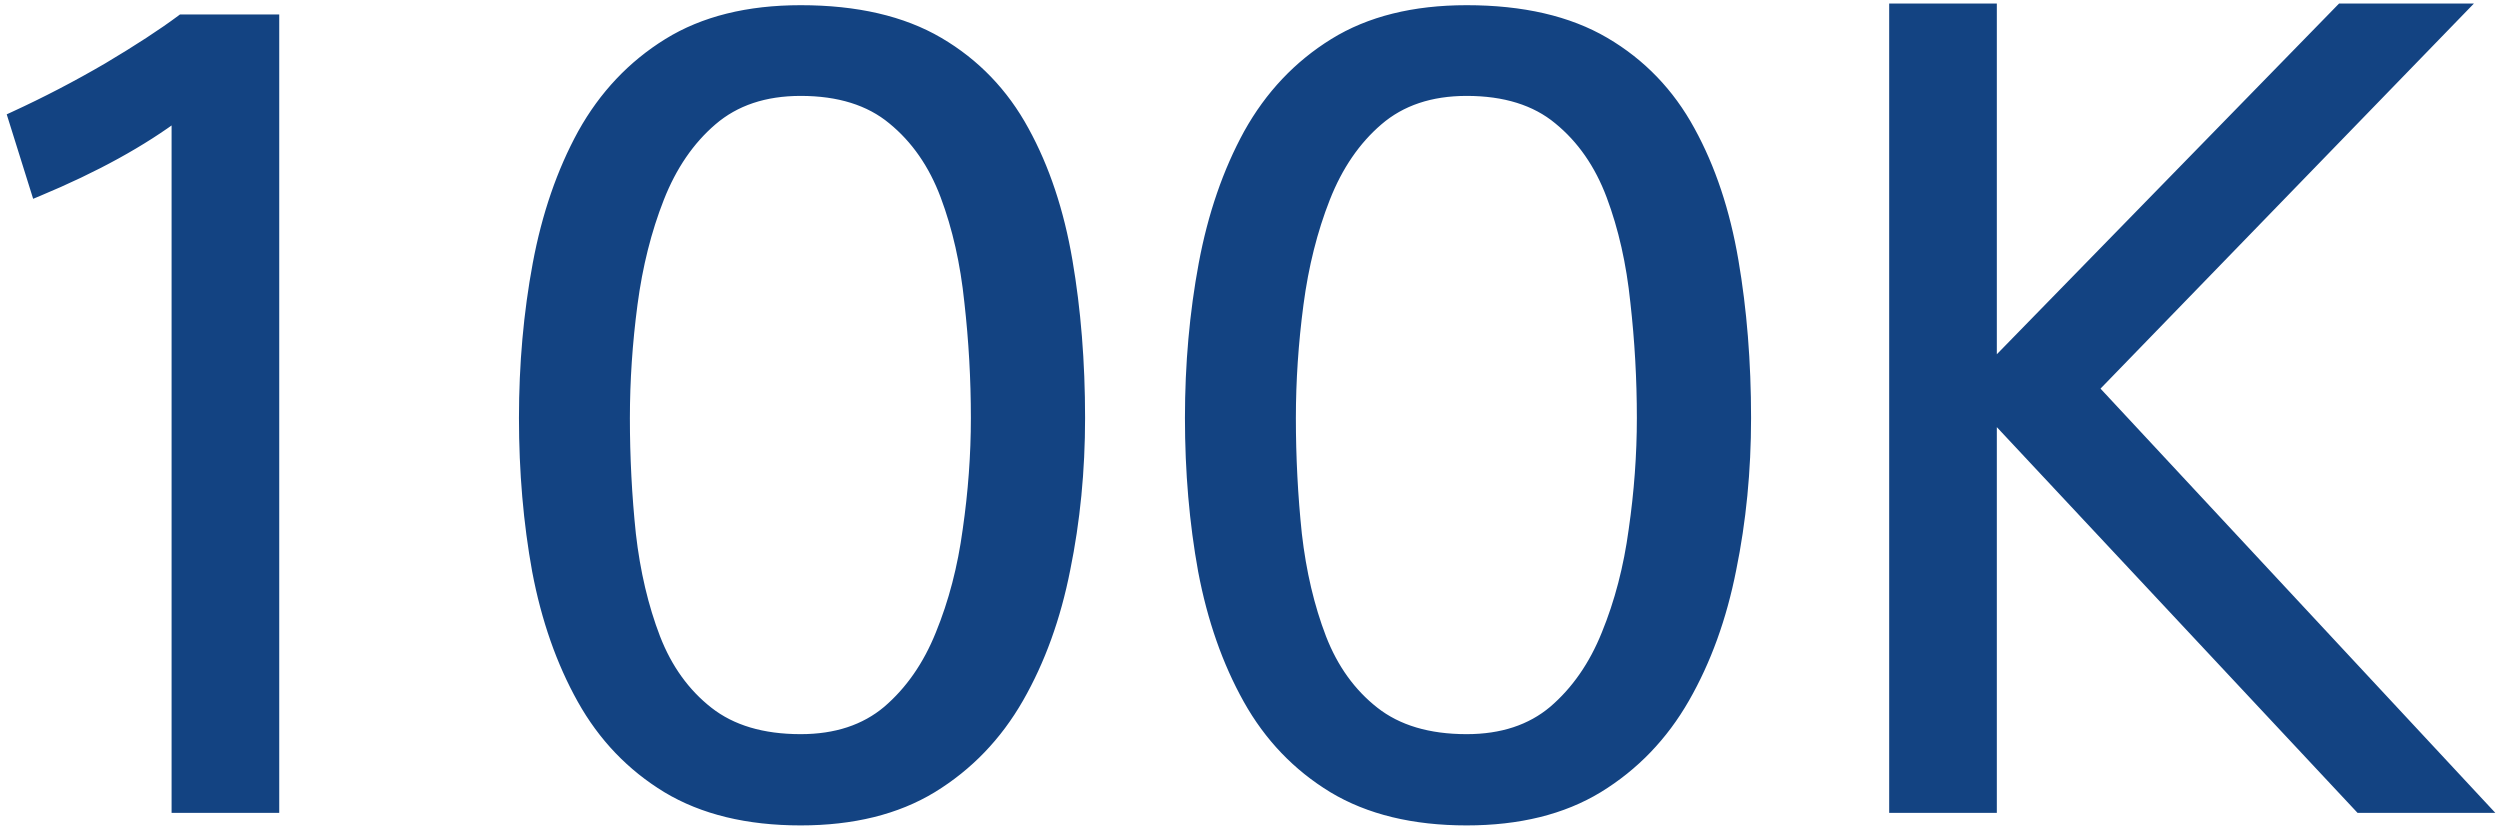
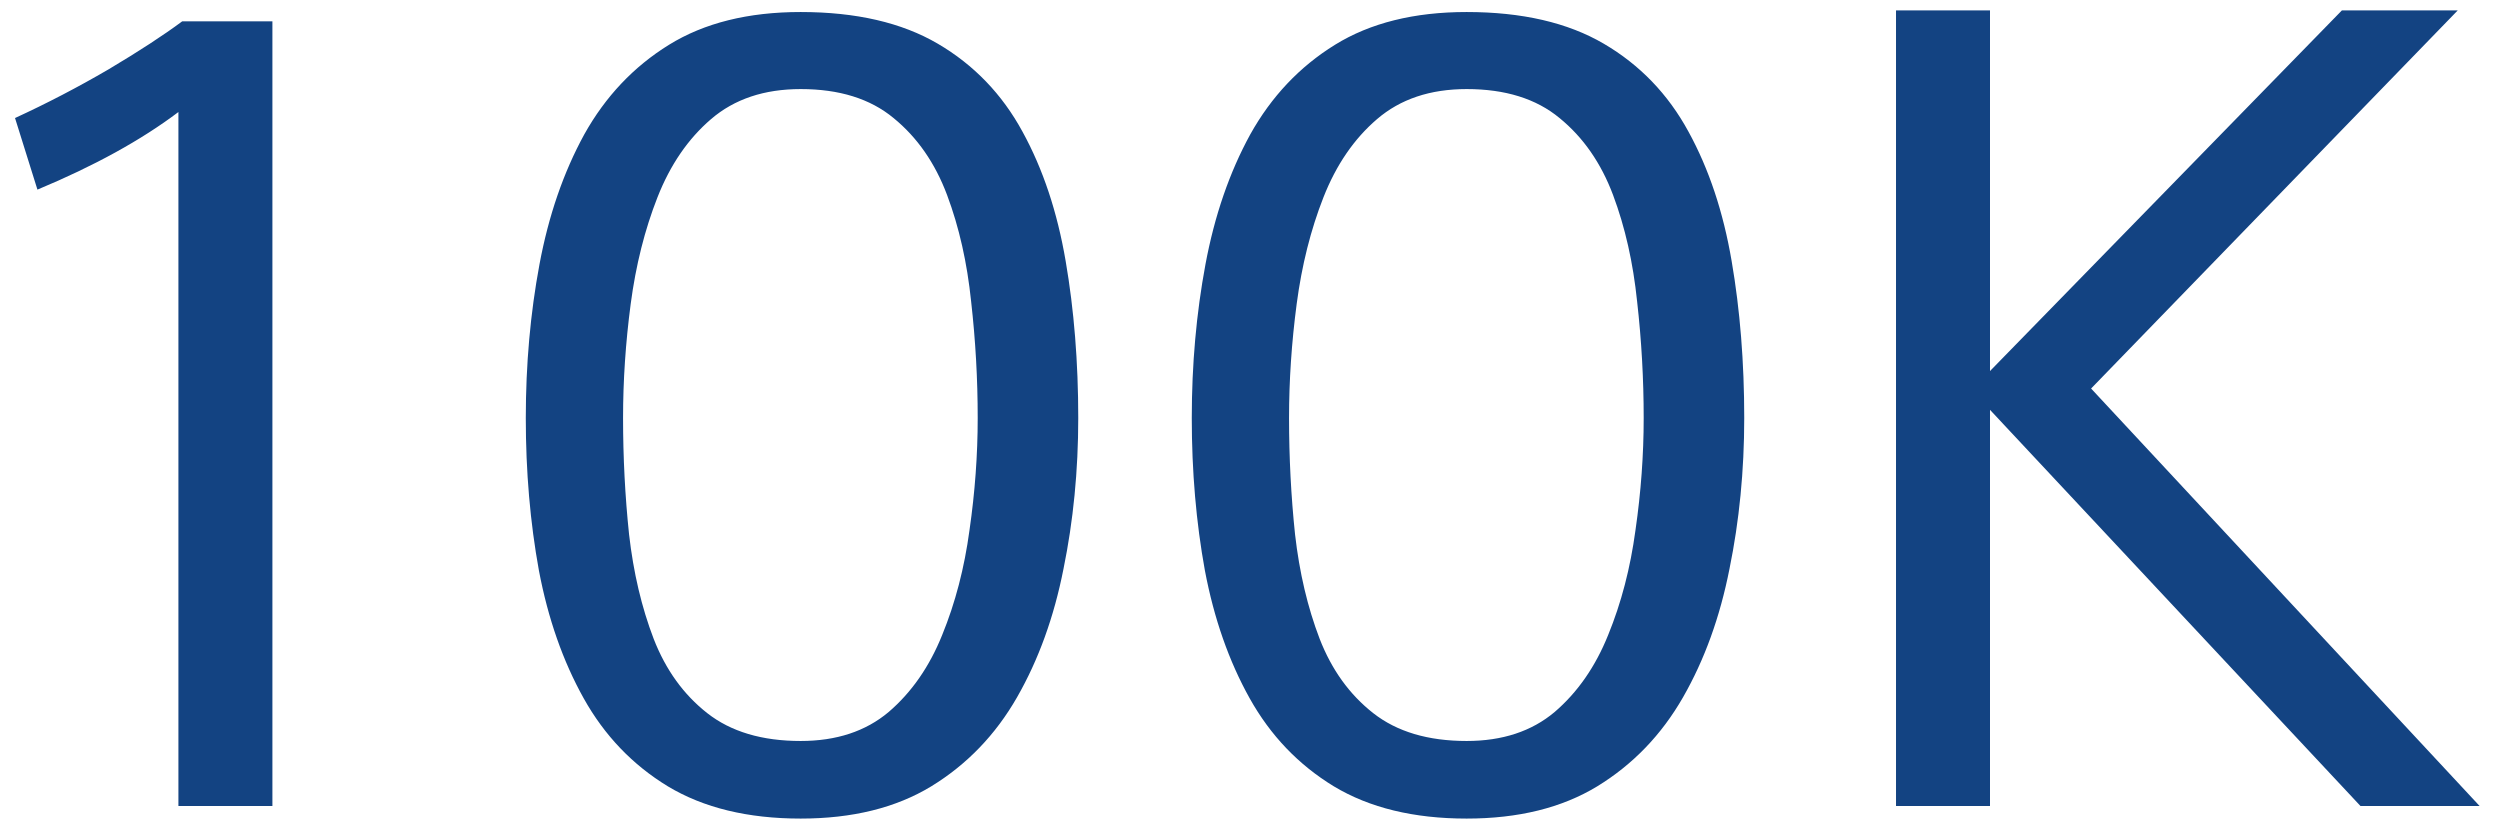
<svg xmlns="http://www.w3.org/2000/svg" width="366" height="121" viewBox="0 0 366 121" fill="none">
  <path d="M26.12 118V16.4C20.68 20.507 13.8 24.293 5.48 27.76L2.2 17.28C6.84 15.147 11.4 12.773 15.88 10.16C20.36 7.493 23.96 5.147 26.68 3.12H39.88V118H26.12ZM117.216 119.84C109.483 119.84 103.003 118.267 97.776 115.12C92.603 111.973 88.496 107.68 85.456 102.24C82.416 96.8 80.23 90.56 78.896 83.52C77.616 76.48 76.976 69.04 76.976 61.2C76.976 53.36 77.643 45.867 78.976 38.72C80.31 31.573 82.496 25.227 85.536 19.68C88.63 14.133 92.763 9.76 97.936 6.56C103.11 3.36 109.536 1.76 117.216 1.76C125.323 1.76 132.016 3.307 137.296 6.4C142.576 9.493 146.71 13.787 149.696 19.28C152.683 24.72 154.79 31.04 156.016 38.24C157.243 45.387 157.856 53.04 157.856 61.2C157.856 68.88 157.136 76.24 155.696 83.28C154.31 90.32 152.043 96.587 148.896 102.08C145.75 107.573 141.563 111.92 136.336 115.12C131.163 118.267 124.79 119.84 117.216 119.84ZM117.216 108.48C122.443 108.48 126.736 107.067 130.096 104.24C133.456 101.36 136.07 97.6 137.936 92.96C139.856 88.267 141.19 83.147 141.936 77.6C142.736 72.053 143.136 66.587 143.136 61.2C143.136 55.493 142.816 49.813 142.176 44.16C141.59 38.453 140.416 33.253 138.656 28.56C136.896 23.867 134.283 20.107 130.816 17.28C127.403 14.453 122.87 13.04 117.216 13.04C111.883 13.04 107.51 14.507 104.096 17.44C100.736 20.32 98.123 24.133 96.256 28.88C94.39 33.627 93.083 38.827 92.336 44.48C91.59 50.133 91.216 55.707 91.216 61.2C91.216 66.96 91.51 72.64 92.096 78.24C92.736 83.84 93.936 88.933 95.696 93.52C97.456 98.053 100.07 101.68 103.536 104.4C107.003 107.12 111.563 108.48 117.216 108.48ZM214.716 119.84C206.983 119.84 200.503 118.267 195.276 115.12C190.103 111.973 185.996 107.68 182.956 102.24C179.916 96.8 177.73 90.56 176.396 83.52C175.116 76.48 174.476 69.04 174.476 61.2C174.476 53.36 175.143 45.867 176.476 38.72C177.81 31.573 179.996 25.227 183.036 19.68C186.13 14.133 190.263 9.76 195.436 6.56C200.61 3.36 207.036 1.76 214.716 1.76C222.823 1.76 229.516 3.307 234.796 6.4C240.076 9.493 244.21 13.787 247.196 19.28C250.183 24.72 252.29 31.04 253.516 38.24C254.743 45.387 255.356 53.04 255.356 61.2C255.356 68.88 254.636 76.24 253.196 83.28C251.81 90.32 249.543 96.587 246.396 102.08C243.25 107.573 239.063 111.92 233.836 115.12C228.663 118.267 222.29 119.84 214.716 119.84ZM214.716 108.48C219.943 108.48 224.236 107.067 227.596 104.24C230.956 101.36 233.57 97.6 235.436 92.96C237.356 88.267 238.69 83.147 239.436 77.6C240.236 72.053 240.636 66.587 240.636 61.2C240.636 55.493 240.316 49.813 239.676 44.16C239.09 38.453 237.916 33.253 236.156 28.56C234.396 23.867 231.783 20.107 228.316 17.28C224.903 14.453 220.37 13.04 214.716 13.04C209.383 13.04 205.01 14.507 201.596 17.44C198.236 20.32 195.623 24.133 193.756 28.88C191.89 33.627 190.583 38.827 189.836 44.48C189.09 50.133 188.716 55.707 188.716 61.2C188.716 66.96 189.01 72.64 189.596 78.24C190.236 83.84 191.436 88.933 193.196 93.52C194.956 98.053 197.57 101.68 201.036 104.4C204.503 107.12 209.063 108.48 214.716 108.48ZM277.576 118V1.52H291.336V54.32L342.856 1.52H359.816L306.136 56.88L363.016 118H345.576L291.336 60V118H277.576Z" fill="#134382" />
-   <path d="M26.12 118H25.12V119H26.12V118ZM26.12 16.4H27.12V14.392L25.517 15.602L26.12 16.4ZM5.48 27.76L4.526 28.059L4.853 29.105L5.865 28.683L5.48 27.76ZM2.2 17.28L1.782 16.371L0.983 16.739L1.246 17.579L2.2 17.28ZM15.88 10.16L16.384 11.024L16.392 11.019L15.88 10.16ZM26.68 3.12V2.12H26.348L26.082 2.318L26.68 3.12ZM39.88 3.12H40.88V2.12H39.88V3.12ZM39.88 118V119H40.88V118H39.88ZM26.12 118H27.12V16.4H26.12H25.12V118H26.12ZM26.12 16.4L25.517 15.602C20.162 19.645 13.361 23.393 5.095 26.837L5.48 27.76L5.865 28.683C14.239 25.194 21.198 21.369 26.723 17.198L26.12 16.4ZM5.48 27.76L6.434 27.461L3.154 16.981L2.2 17.28L1.246 17.579L4.526 28.059L5.48 27.76ZM2.2 17.28L2.618 18.189C7.288 16.041 11.876 13.653 16.384 11.024L15.88 10.16L15.376 9.296C10.924 11.893 6.392 14.252 1.782 16.371L2.2 17.28ZM15.88 10.16L16.392 11.019C20.887 8.343 24.519 5.977 27.277 3.922L26.68 3.12L26.082 2.318C23.401 4.316 19.833 6.643 15.368 9.301L15.88 10.16ZM26.68 3.12V4.12H39.88V3.12V2.12H26.68V3.12ZM39.88 3.12H38.88V118H39.88H40.88V3.12H39.88ZM39.88 118V117H26.12V118V119H39.88V118ZM97.776 115.12L97.257 115.974L97.26 115.977L97.776 115.12ZM85.456 102.24L84.583 102.728L84.583 102.728L85.456 102.24ZM78.896 83.52L77.912 83.699L77.914 83.706L78.896 83.52ZM78.976 38.72L77.993 38.537L77.993 38.537L78.976 38.72ZM85.536 19.68L84.663 19.193L84.659 19.199L85.536 19.68ZM97.936 6.56L98.462 7.41L98.462 7.41L97.936 6.56ZM137.296 6.4L137.802 5.537L137.802 5.537L137.296 6.4ZM149.696 19.28L148.818 19.758L148.82 19.761L149.696 19.28ZM156.016 38.24L155.03 38.408L155.031 38.409L156.016 38.24ZM155.696 83.28L154.717 83.08L154.715 83.087L155.696 83.28ZM148.896 102.08L148.029 101.583L148.029 101.583L148.896 102.08ZM136.336 115.12L136.856 115.974L136.858 115.973L136.336 115.12ZM130.096 104.24L130.74 105.005L130.747 104.999L130.096 104.24ZM137.936 92.96L137.011 92.581L137.009 92.587L137.936 92.96ZM141.936 77.6L140.946 77.457L140.945 77.467L141.936 77.6ZM142.176 44.16L141.181 44.262L141.183 44.273L142.176 44.16ZM138.656 28.56L137.72 28.911L137.72 28.911L138.656 28.56ZM130.816 17.28L130.178 18.05L130.184 18.055L130.816 17.28ZM104.096 17.44L104.747 18.199L104.748 18.198L104.096 17.44ZM96.256 28.88L97.187 29.246L97.187 29.246L96.256 28.88ZM92.336 44.48L93.328 44.611L93.328 44.611L92.336 44.48ZM92.096 78.24L91.102 78.344L91.103 78.353L92.096 78.24ZM95.696 93.52L94.763 93.878L94.764 93.882L95.696 93.52ZM103.536 104.4L102.919 105.187L102.919 105.187L103.536 104.4ZM117.216 119.84V118.84C109.617 118.84 103.326 117.294 98.292 114.263L97.776 115.12L97.26 115.977C102.679 119.239 109.349 120.84 117.216 120.84V119.84ZM97.776 115.12L98.296 114.266C93.274 111.211 89.288 107.046 86.329 101.752L85.456 102.24L84.583 102.728C87.705 108.314 91.931 112.735 97.257 115.974L97.776 115.12ZM85.456 102.24L86.329 101.752C83.349 96.419 81.195 90.284 79.879 83.334L78.896 83.52L77.914 83.706C79.264 90.836 81.484 97.181 84.583 102.728L85.456 102.24ZM78.896 83.52L79.88 83.341C78.612 76.365 77.976 68.986 77.976 61.2H76.976H75.976C75.976 69.094 76.621 76.595 77.912 83.699L78.896 83.52ZM76.976 61.2H77.976C77.976 53.417 78.638 45.985 79.959 38.903L78.976 38.72L77.993 38.537C76.648 45.748 75.976 53.303 75.976 61.2H76.976ZM78.976 38.72L79.959 38.903C81.276 31.846 83.431 25.602 86.413 20.161L85.536 19.68L84.659 19.199C81.561 24.852 79.343 31.301 77.993 38.537L78.976 38.72ZM85.536 19.68L86.41 20.167C89.424 14.762 93.44 10.517 98.462 7.41L97.936 6.56L97.41 5.71C92.086 9.003 87.835 13.504 84.663 19.193L85.536 19.68ZM97.936 6.56L98.462 7.41C103.441 4.331 109.674 2.76 117.216 2.76V1.76V0.76C109.399 0.76 102.778 2.389 97.41 5.71L97.936 6.56ZM117.216 1.76V2.76C125.201 2.76 131.706 4.284 136.791 7.263L137.296 6.4L137.802 5.537C132.326 2.329 125.445 0.76 117.216 0.76V1.76ZM137.296 6.4L136.791 7.263C141.91 10.262 145.916 14.421 148.818 19.758L149.696 19.28L150.575 18.802C147.503 13.153 143.242 8.725 137.802 5.537L137.296 6.4ZM149.696 19.28L148.82 19.761C151.744 25.088 153.819 31.299 155.03 38.408L156.016 38.24L157.002 38.072C155.76 30.781 153.622 24.352 150.573 18.799L149.696 19.28ZM156.016 38.24L155.031 38.409C156.247 45.493 156.856 53.09 156.856 61.2H157.856H158.856C158.856 52.99 158.239 45.28 157.002 38.071L156.016 38.24ZM157.856 61.2H156.856C156.856 68.817 156.142 76.11 154.717 83.08L155.696 83.28L156.676 83.48C158.13 76.37 158.856 68.943 158.856 61.2H157.856ZM155.696 83.28L154.715 83.087C153.347 90.034 151.114 96.196 148.029 101.583L148.896 102.08L149.764 102.577C152.971 96.978 155.272 90.606 156.677 83.473L155.696 83.28ZM148.896 102.08L148.029 101.583C144.962 106.936 140.893 111.158 135.814 114.267L136.336 115.12L136.858 115.973C142.233 112.682 146.537 108.211 149.764 102.577L148.896 102.08ZM136.336 115.12L135.817 114.266C130.835 117.296 124.652 118.84 117.216 118.84V119.84V120.84C124.927 120.84 131.491 119.237 136.856 115.974L136.336 115.12ZM117.216 108.48V109.48C122.632 109.48 127.167 108.011 130.74 105.005L130.096 104.24L129.452 103.475C126.306 106.122 122.254 107.48 117.216 107.48V108.48ZM130.096 104.24L130.747 104.999C134.244 102.002 136.945 98.103 138.864 93.333L137.936 92.96L137.009 92.587C135.194 97.097 132.668 100.718 129.445 103.481L130.096 104.24ZM137.936 92.96L138.862 93.339C140.817 88.559 142.17 83.356 142.927 77.733L141.936 77.6L140.945 77.467C140.209 82.938 138.895 87.974 137.011 92.581L137.936 92.96ZM141.936 77.6L142.926 77.743C143.733 72.151 144.136 66.636 144.136 61.2H143.136H142.136C142.136 66.537 141.74 71.956 140.946 77.457L141.936 77.6ZM143.136 61.2H144.136C144.136 55.456 143.814 49.738 143.17 44.047L142.176 44.16L141.183 44.273C141.818 49.888 142.136 55.531 142.136 61.2H143.136ZM142.176 44.16L143.171 44.058C142.577 38.278 141.387 32.993 139.593 28.209L138.656 28.56L137.72 28.911C139.446 33.514 140.602 38.629 141.181 44.262L142.176 44.16ZM138.656 28.56L139.593 28.209C137.778 23.37 135.068 19.456 131.448 16.505L130.816 17.28L130.184 18.055C133.498 20.757 136.014 24.363 137.72 28.911L138.656 28.56ZM130.816 17.28L131.454 16.51C127.817 13.498 123.037 12.04 117.216 12.04V13.04V14.04C122.702 14.04 126.989 15.409 130.178 18.05L130.816 17.28ZM117.216 13.04V12.04C111.69 12.04 107.072 13.565 103.444 16.682L104.096 17.44L104.748 18.198C107.948 15.449 112.076 14.04 117.216 14.04V13.04ZM104.096 17.44L103.445 16.681C99.944 19.682 97.243 23.639 95.326 28.514L96.256 28.88L97.187 29.246C99.003 24.628 101.529 20.958 104.747 18.199L104.096 17.44ZM96.256 28.88L95.326 28.514C93.426 33.345 92.101 38.624 91.345 44.349L92.336 44.48L93.328 44.611C94.065 39.029 95.353 33.909 97.187 29.246L96.256 28.88ZM92.336 44.48L91.345 44.349C90.593 50.044 90.216 55.661 90.216 61.2H91.216H92.216C92.216 55.752 92.587 50.222 93.328 44.611L92.336 44.48ZM91.216 61.2H90.216C90.216 66.994 90.511 72.709 91.102 78.344L92.096 78.24L93.091 78.136C92.508 72.571 92.216 66.926 92.216 61.2H91.216ZM92.096 78.24L91.103 78.353C91.751 84.025 92.968 89.202 94.763 93.878L95.696 93.52L96.63 93.162C94.904 88.664 93.722 83.655 93.09 78.126L92.096 78.24ZM95.696 93.52L94.764 93.882C96.582 98.565 99.297 102.345 102.919 105.187L103.536 104.4L104.154 103.613C100.842 101.015 98.33 97.542 96.629 93.158L95.696 93.52ZM103.536 104.4L102.919 105.187C106.606 108.08 111.403 109.48 117.216 109.48V108.48V107.48C111.723 107.48 107.4 106.16 104.154 103.613L103.536 104.4ZM195.276 115.12L194.757 115.974L194.76 115.977L195.276 115.12ZM182.956 102.24L182.083 102.728L182.083 102.728L182.956 102.24ZM176.396 83.52L175.412 83.699L175.414 83.706L176.396 83.52ZM176.476 38.72L175.493 38.537L175.493 38.537L176.476 38.72ZM183.036 19.68L182.163 19.193L182.159 19.199L183.036 19.68ZM195.436 6.56L195.962 7.41L195.962 7.41L195.436 6.56ZM234.796 6.4L235.302 5.537L235.302 5.537L234.796 6.4ZM247.196 19.28L246.318 19.758L246.32 19.761L247.196 19.28ZM253.516 38.24L252.53 38.408L252.531 38.409L253.516 38.24ZM253.196 83.28L252.217 83.08L252.215 83.087L253.196 83.28ZM246.396 102.08L245.529 101.583L245.529 101.583L246.396 102.08ZM233.836 115.12L234.356 115.974L234.358 115.973L233.836 115.12ZM227.596 104.24L228.24 105.005L228.247 104.999L227.596 104.24ZM235.436 92.96L234.511 92.581L234.509 92.587L235.436 92.96ZM239.436 77.6L238.446 77.457L238.445 77.467L239.436 77.6ZM239.676 44.16L238.681 44.262L238.683 44.273L239.676 44.16ZM236.156 28.56L235.22 28.911L235.22 28.911L236.156 28.56ZM228.316 17.28L227.678 18.05L227.684 18.055L228.316 17.28ZM201.596 17.44L202.247 18.199L202.248 18.198L201.596 17.44ZM193.756 28.88L194.687 29.246L194.687 29.246L193.756 28.88ZM189.836 44.48L190.828 44.611L190.828 44.611L189.836 44.48ZM189.596 78.24L188.602 78.344L188.603 78.353L189.596 78.24ZM193.196 93.52L192.263 93.878L192.264 93.882L193.196 93.52ZM201.036 104.4L200.419 105.187L200.419 105.187L201.036 104.4ZM214.716 119.84V118.84C207.117 118.84 200.826 117.294 195.792 114.263L195.276 115.12L194.76 115.977C200.179 119.239 206.849 120.84 214.716 120.84V119.84ZM195.276 115.12L195.796 114.266C190.774 111.211 186.788 107.046 183.829 101.752L182.956 102.24L182.083 102.728C185.205 108.314 189.431 112.735 194.757 115.974L195.276 115.12ZM182.956 102.24L183.829 101.752C180.849 96.419 178.695 90.284 177.379 83.334L176.396 83.52L175.414 83.706C176.764 90.836 178.984 97.181 182.083 102.728L182.956 102.24ZM176.396 83.52L177.38 83.341C176.112 76.365 175.476 68.986 175.476 61.2H174.476H173.476C173.476 69.094 174.121 76.595 175.412 83.699L176.396 83.52ZM174.476 61.2H175.476C175.476 53.417 176.138 45.985 177.459 38.903L176.476 38.72L175.493 38.537C174.148 45.748 173.476 53.303 173.476 61.2H174.476ZM176.476 38.72L177.459 38.903C178.776 31.846 180.931 25.602 183.913 20.161L183.036 19.68L182.159 19.199C179.061 24.852 176.843 31.301 175.493 38.537L176.476 38.72ZM183.036 19.68L183.91 20.167C186.924 14.762 190.94 10.517 195.962 7.41L195.436 6.56L194.91 5.71C189.586 9.003 185.335 13.504 182.163 19.193L183.036 19.68ZM195.436 6.56L195.962 7.41C200.941 4.331 207.174 2.76 214.716 2.76V1.76V0.76C206.899 0.76 200.278 2.389 194.91 5.71L195.436 6.56ZM214.716 1.76V2.76C222.701 2.76 229.206 4.284 234.291 7.263L234.796 6.4L235.302 5.537C229.826 2.329 222.945 0.76 214.716 0.76V1.76ZM234.796 6.4L234.291 7.263C239.41 10.262 243.416 14.421 246.318 19.758L247.196 19.28L248.075 18.802C245.003 13.153 240.742 8.725 235.302 5.537L234.796 6.4ZM247.196 19.28L246.32 19.761C249.244 25.088 251.319 31.299 252.53 38.408L253.516 38.24L254.502 38.072C253.26 30.781 251.122 24.352 248.073 18.799L247.196 19.28ZM253.516 38.24L252.531 38.409C253.747 45.493 254.356 53.09 254.356 61.2H255.356H256.356C256.356 52.99 255.739 45.28 254.502 38.071L253.516 38.24ZM255.356 61.2H254.356C254.356 68.817 253.642 76.11 252.217 83.08L253.196 83.28L254.176 83.48C255.63 76.37 256.356 68.943 256.356 61.2H255.356ZM253.196 83.28L252.215 83.087C250.847 90.034 248.614 96.196 245.529 101.583L246.396 102.08L247.264 102.577C250.471 96.978 252.772 90.606 254.177 83.473L253.196 83.28ZM246.396 102.08L245.529 101.583C242.462 106.936 238.393 111.158 233.314 114.267L233.836 115.12L234.358 115.973C239.733 112.682 244.037 108.211 247.264 102.577L246.396 102.08ZM233.836 115.12L233.317 114.266C228.335 117.296 222.152 118.84 214.716 118.84V119.84V120.84C222.427 120.84 228.991 119.237 234.356 115.974L233.836 115.12ZM214.716 108.48V109.48C220.132 109.48 224.667 108.011 228.24 105.005L227.596 104.24L226.952 103.475C223.806 106.122 219.754 107.48 214.716 107.48V108.48ZM227.596 104.24L228.247 104.999C231.744 102.002 234.445 98.103 236.364 93.333L235.436 92.96L234.509 92.587C232.694 97.097 230.168 100.718 226.945 103.481L227.596 104.24ZM235.436 92.96L236.362 93.339C238.317 88.559 239.67 83.356 240.427 77.733L239.436 77.6L238.445 77.467C237.709 82.938 236.395 87.974 234.511 92.581L235.436 92.96ZM239.436 77.6L240.426 77.743C241.233 72.151 241.636 66.636 241.636 61.2H240.636H239.636C239.636 66.537 239.24 71.956 238.446 77.457L239.436 77.6ZM240.636 61.2H241.636C241.636 55.456 241.314 49.738 240.67 44.047L239.676 44.16L238.683 44.273C239.318 49.888 239.636 55.531 239.636 61.2H240.636ZM239.676 44.16L240.671 44.058C240.077 38.278 238.887 32.993 237.093 28.209L236.156 28.56L235.22 28.911C236.946 33.514 238.102 38.629 238.681 44.262L239.676 44.16ZM236.156 28.56L237.093 28.209C235.278 23.37 232.568 19.456 228.948 16.505L228.316 17.28L227.684 18.055C230.998 20.757 233.514 24.363 235.22 28.911L236.156 28.56ZM228.316 17.28L228.954 16.51C225.317 13.498 220.537 12.04 214.716 12.04V13.04V14.04C220.202 14.04 224.489 15.409 227.678 18.05L228.316 17.28ZM214.716 13.04V12.04C209.19 12.04 204.572 13.565 200.944 16.682L201.596 17.44L202.248 18.198C205.448 15.449 209.576 14.04 214.716 14.04V13.04ZM201.596 17.44L200.945 16.681C197.444 19.682 194.743 23.639 192.826 28.514L193.756 28.88L194.687 29.246C196.503 24.628 199.029 20.958 202.247 18.199L201.596 17.44ZM193.756 28.88L192.826 28.514C190.926 33.345 189.601 38.624 188.845 44.349L189.836 44.48L190.828 44.611C191.565 39.029 192.853 33.909 194.687 29.246L193.756 28.88ZM189.836 44.48L188.845 44.349C188.093 50.044 187.716 55.661 187.716 61.2H188.716H189.716C189.716 55.752 190.086 50.222 190.828 44.611L189.836 44.48ZM188.716 61.2H187.716C187.716 66.994 188.011 72.709 188.602 78.344L189.596 78.24L190.591 78.136C190.008 72.571 189.716 66.926 189.716 61.2H188.716ZM189.596 78.24L188.603 78.353C189.251 84.025 190.468 89.202 192.263 93.878L193.196 93.52L194.13 93.162C192.404 88.664 191.222 83.655 190.59 78.126L189.596 78.24ZM193.196 93.52L192.264 93.882C194.082 98.565 196.797 102.345 200.419 105.187L201.036 104.4L201.654 103.613C198.342 101.015 195.83 97.542 194.128 93.158L193.196 93.52ZM201.036 104.4L200.419 105.187C204.106 108.08 208.903 109.48 214.716 109.48V108.48V107.48C209.223 107.48 204.9 106.16 201.654 103.613L201.036 104.4ZM277.576 118H276.576V119H277.576V118ZM277.576 1.52V0.52H276.576V1.52H277.576ZM291.336 1.52H292.336V0.52H291.336V1.52ZM291.336 54.32H290.336V56.777L292.052 55.018L291.336 54.32ZM342.856 1.52V0.52H342.435L342.141 0.822L342.856 1.52ZM359.816 1.52L360.534 2.216L362.179 0.52H359.816V1.52ZM306.136 56.88L305.418 56.184L304.757 56.866L305.404 57.561L306.136 56.88ZM363.016 118V119H365.313L363.748 117.319L363.016 118ZM345.576 118L344.846 118.683L345.142 119H345.576V118ZM291.336 60L292.067 59.317L290.336 57.467V60H291.336ZM291.336 118V119H292.336V118H291.336ZM277.576 118H278.576V1.52H277.576H276.576V118H277.576ZM277.576 1.52V2.52H291.336V1.52V0.52H277.576V1.52ZM291.336 1.52H290.336V54.32H291.336H292.336V1.52H291.336ZM291.336 54.32L292.052 55.018L343.572 2.218L342.856 1.52L342.141 0.822L290.621 53.622L291.336 54.32ZM342.856 1.52V2.52H359.816V1.52V0.52H342.856V1.52ZM359.816 1.52L359.098 0.824L305.418 56.184L306.136 56.88L306.854 57.576L360.534 2.216L359.816 1.52ZM306.136 56.88L305.404 57.561L362.284 118.681L363.016 118L363.748 117.319L306.868 56.199L306.136 56.88ZM363.016 118V117H345.576V118V119H363.016V118ZM345.576 118L346.307 117.317L292.067 59.317L291.336 60L290.606 60.683L344.846 118.683L345.576 118ZM291.336 60H290.336V118H291.336H292.336V60H291.336ZM291.336 118V117H277.576V118V119H291.336V118Z" fill="#134382" />
</svg>